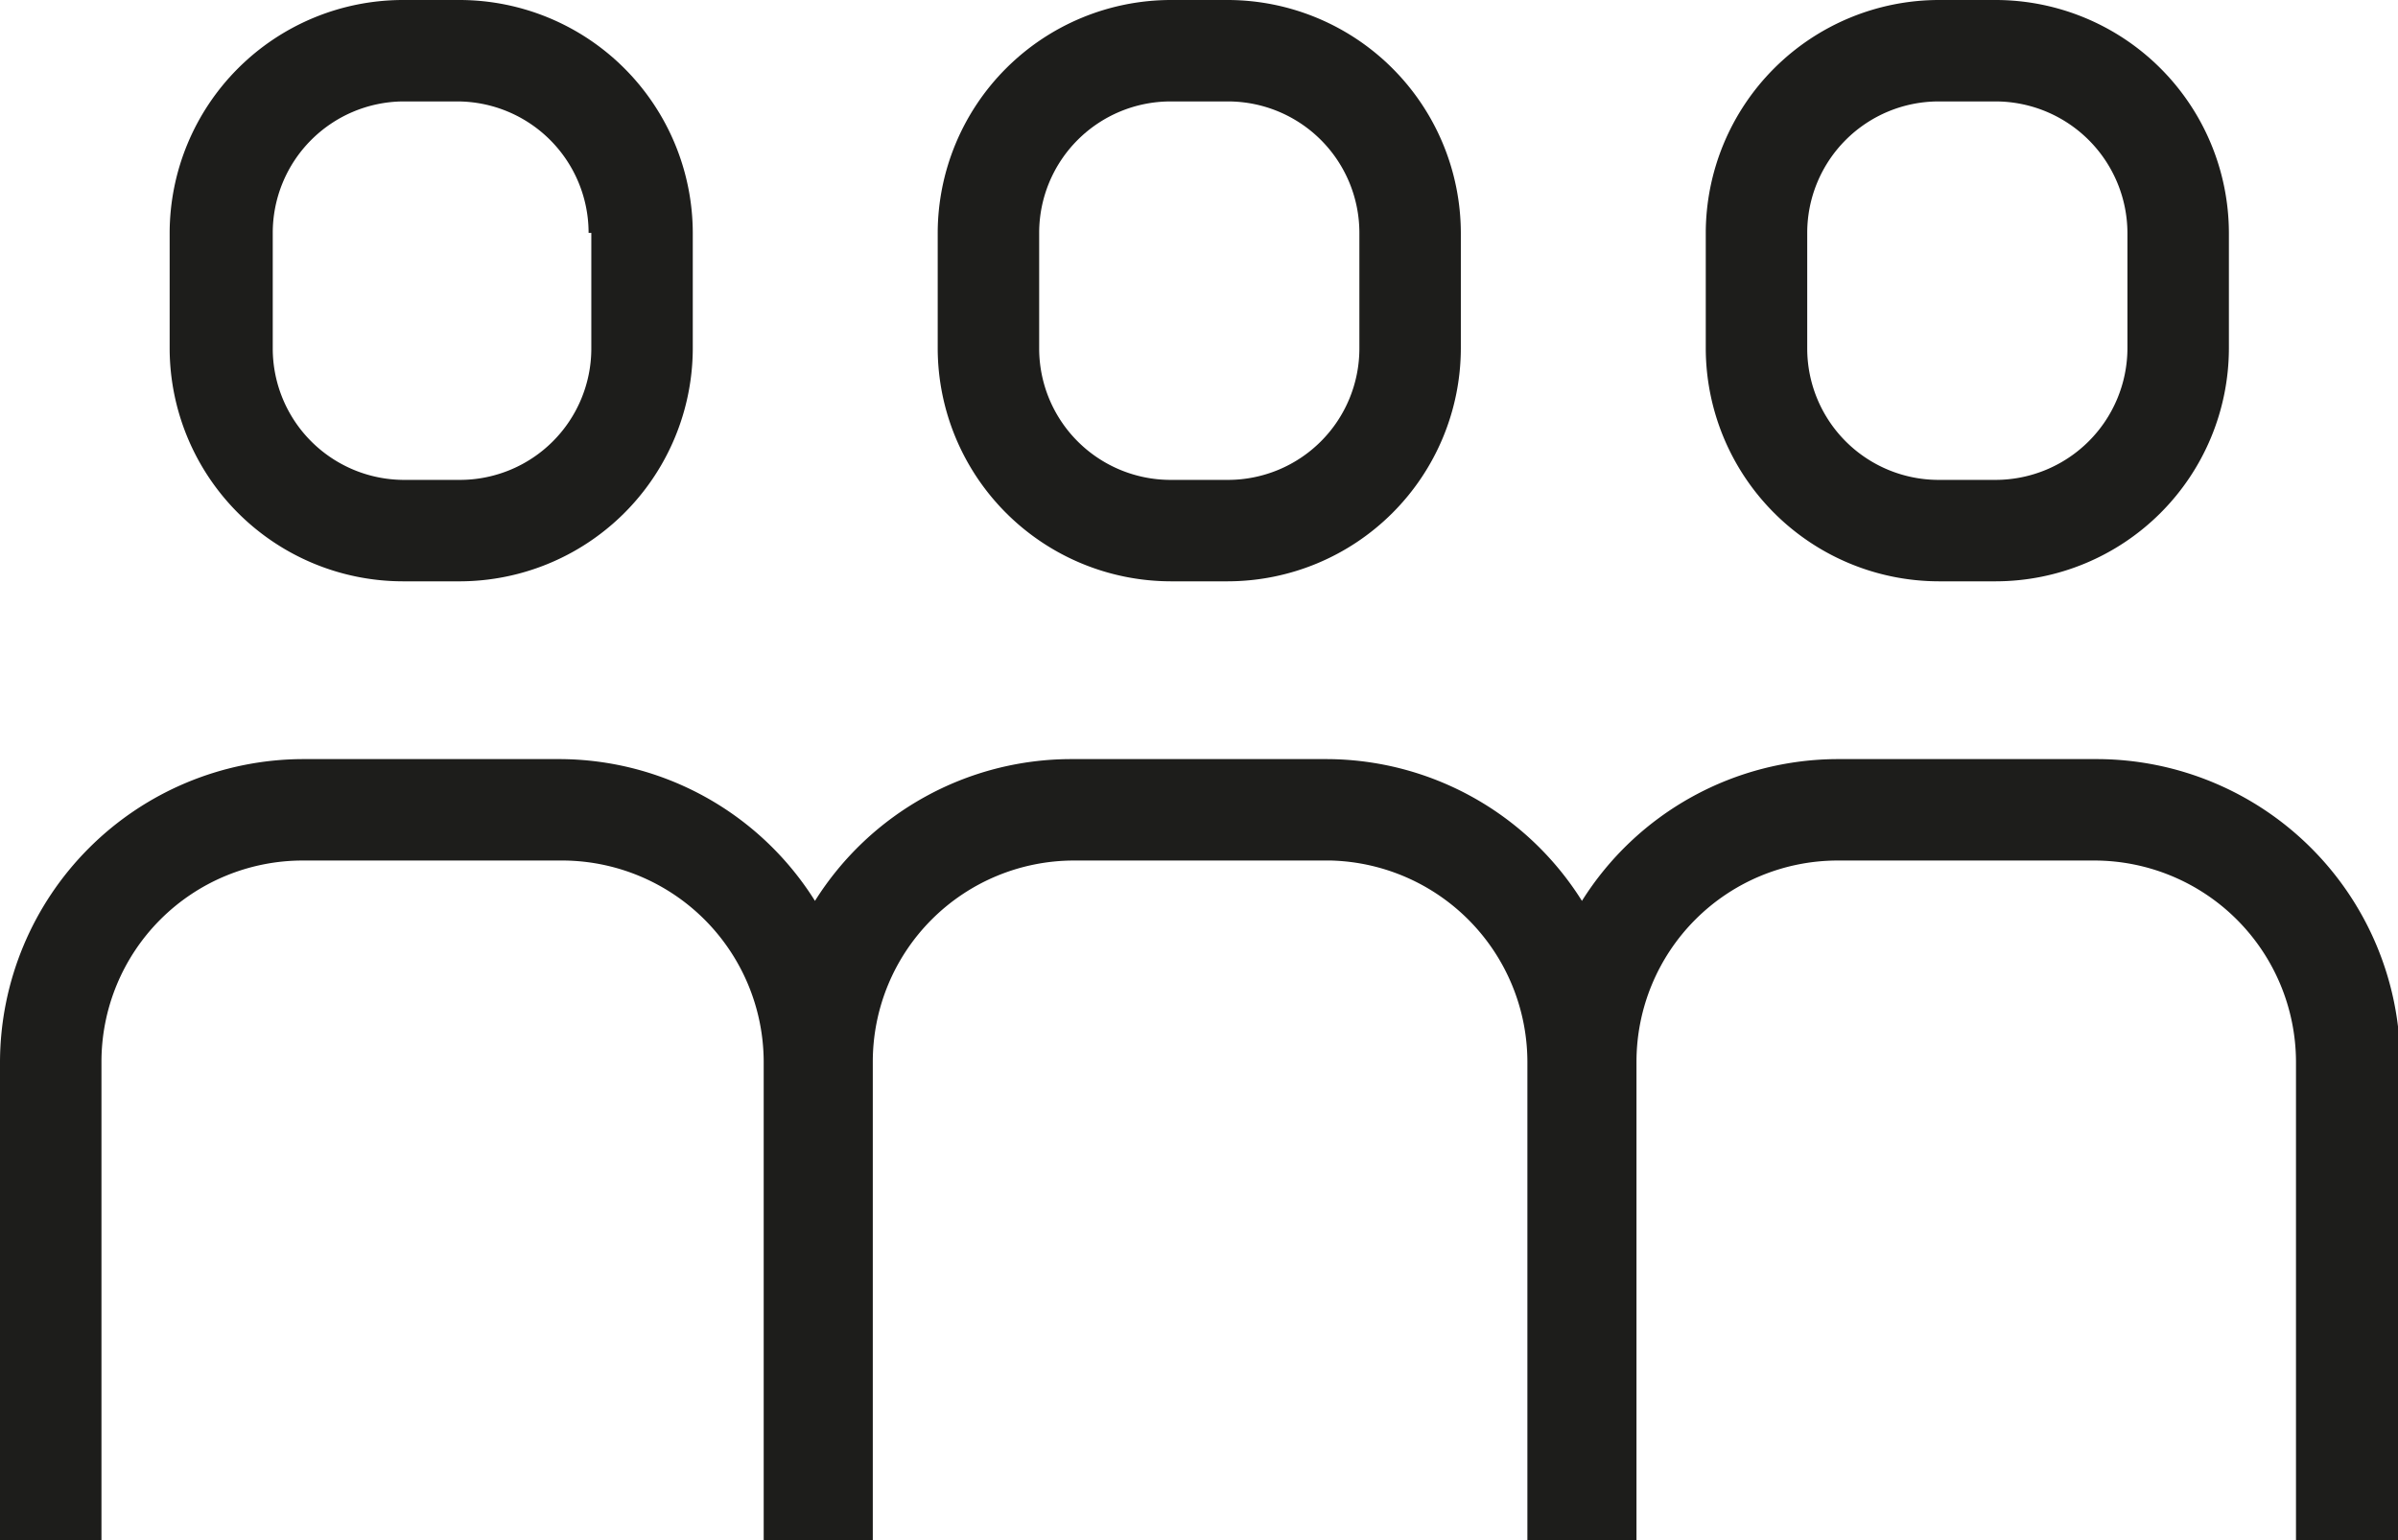
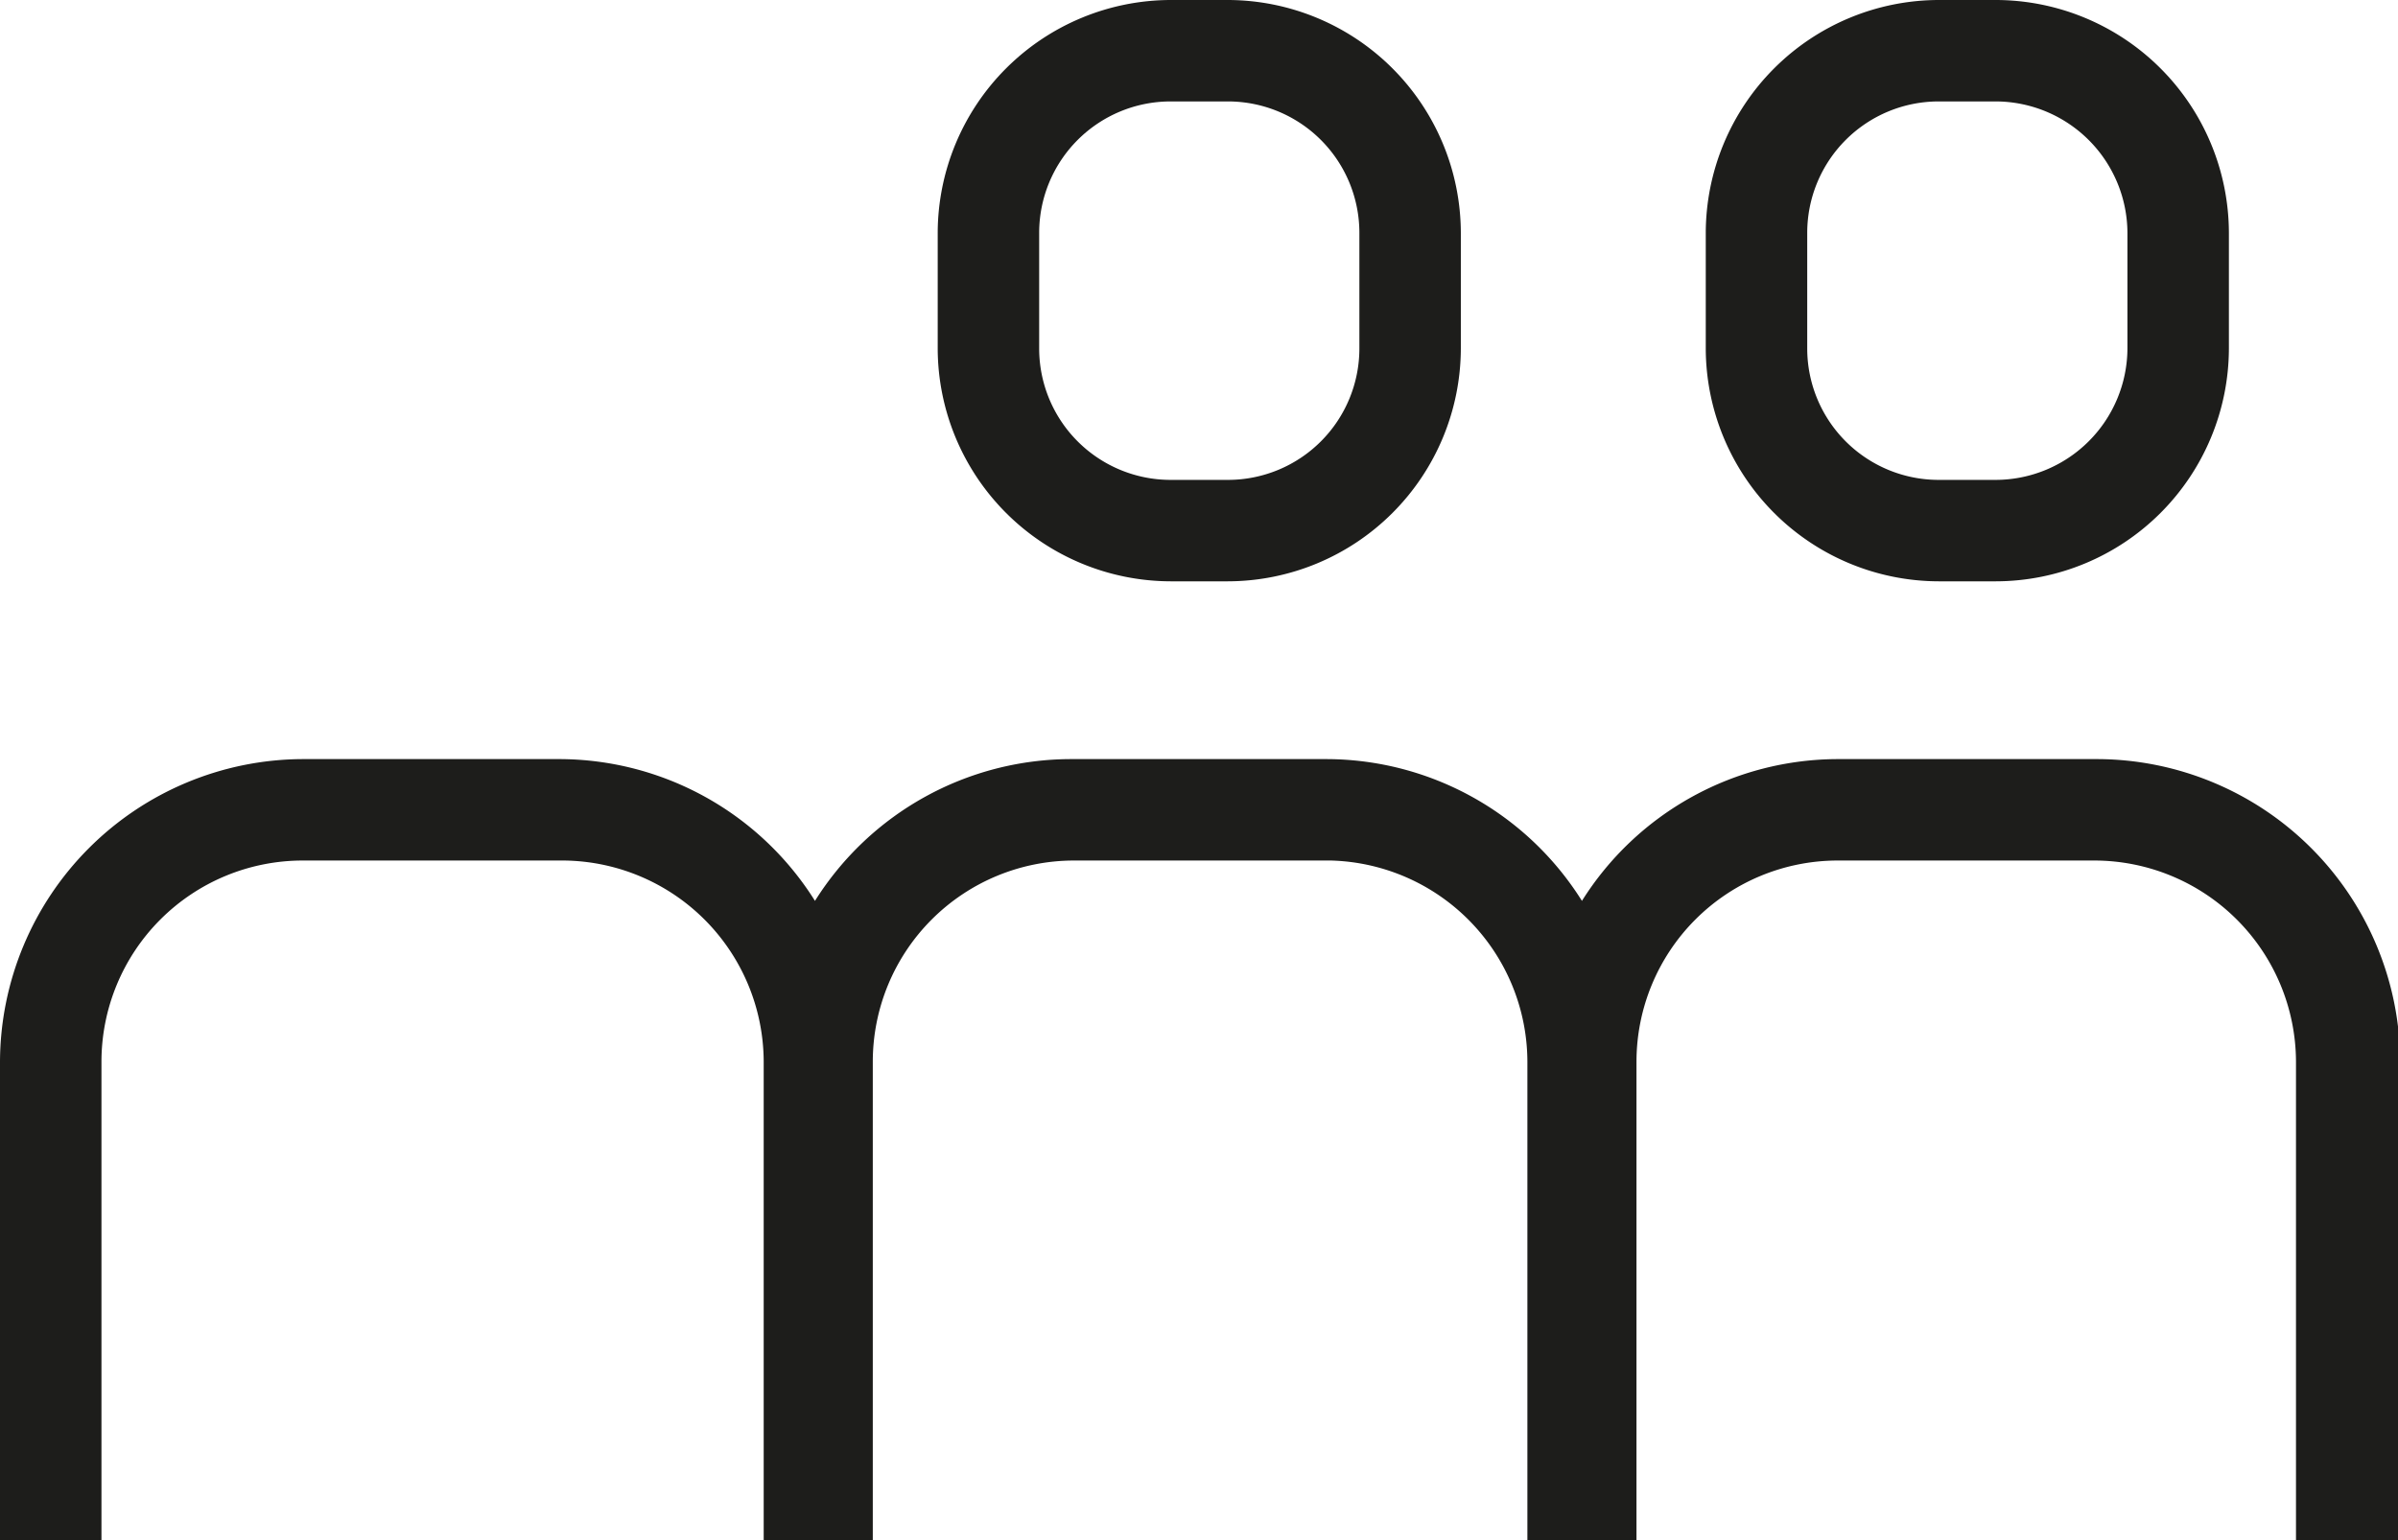
<svg xmlns="http://www.w3.org/2000/svg" viewBox="0 0 43.96 28.24">
  <defs>
    <style>.cls-1{fill:none;}.cls-2{clip-path:url(#clip-path);}.cls-3{fill:#1d1d1b;}</style>
    <clipPath id="clip-path" transform="translate(0 0)">
      <rect class="cls-1" width="43.97" height="28.24" />
    </clipPath>
  </defs>
  <g id="Layer_2" data-name="Layer 2">
    <g id="Layer_1-2" data-name="Layer 1">
      <g class="cls-2">
        <path class="cls-3" d="M39,4.27V6.39A2.42,2.42,0,0,1,36.59,8.8H35.54a2.41,2.41,0,0,1-2.41-2.41V4.27a2.41,2.41,0,0,1,2.41-2.41h1.05A2.42,2.42,0,0,1,39,4.27M35.54,0a4.28,4.28,0,0,0-4.27,4.27V6.39a4.28,4.28,0,0,0,4.27,4.27h1.05a4.28,4.28,0,0,0,4.27-4.27V4.27A4.28,4.28,0,0,0,36.59,0Z" transform="translate(0 0)" />
        <path class="cls-3" d="M24.92,4.27V6.39A2.41,2.41,0,0,1,22.51,8.8H21.46a2.41,2.41,0,0,1-2.41-2.41V4.27a2.41,2.41,0,0,1,2.41-2.41h1.05a2.41,2.41,0,0,1,2.41,2.41M21.46,0a4.28,4.28,0,0,0-4.27,4.27V6.39a4.28,4.28,0,0,0,4.27,4.27h1.05a4.28,4.28,0,0,0,4.27-4.27V4.27A4.28,4.28,0,0,0,22.51,0Z" transform="translate(0 0)" />
        <path class="cls-3" d="M1.86,19.47a3.69,3.69,0,0,1,3.69-3.69h4.71A3.7,3.7,0,0,1,14,19.47v8.77h2V19.47a3.69,3.69,0,0,1,3.69-3.69h4.71A3.7,3.7,0,0,1,28,19.47v8.77h2V19.47a3.69,3.69,0,0,1,3.69-3.69h4.71a3.7,3.7,0,0,1,3.69,3.69v8.77H44V19.47a5.57,5.57,0,0,0-5.55-5.55H33.71A5.55,5.55,0,0,0,29,16.52a5.54,5.54,0,0,0-4.68-2.6H19.63a5.55,5.55,0,0,0-4.69,2.6,5.54,5.54,0,0,0-4.69-2.6H5.55A5.57,5.57,0,0,0,0,19.47v8.77H1.86Z" transform="translate(0 0)" />
-         <path class="cls-3" d="M10.84,4.27V6.39A2.41,2.41,0,0,1,8.43,8.8h-1A2.41,2.41,0,0,1,5,6.39V4.27A2.41,2.41,0,0,1,7.38,1.86h1a2.41,2.41,0,0,1,2.41,2.41M7.38,0A4.28,4.28,0,0,0,3.11,4.27V6.39a4.28,4.28,0,0,0,4.27,4.27h1A4.28,4.28,0,0,0,12.7,6.39V4.27A4.28,4.28,0,0,0,8.43,0Z" transform="translate(0 0)" />
      </g>
    </g>
  </g>
</svg>